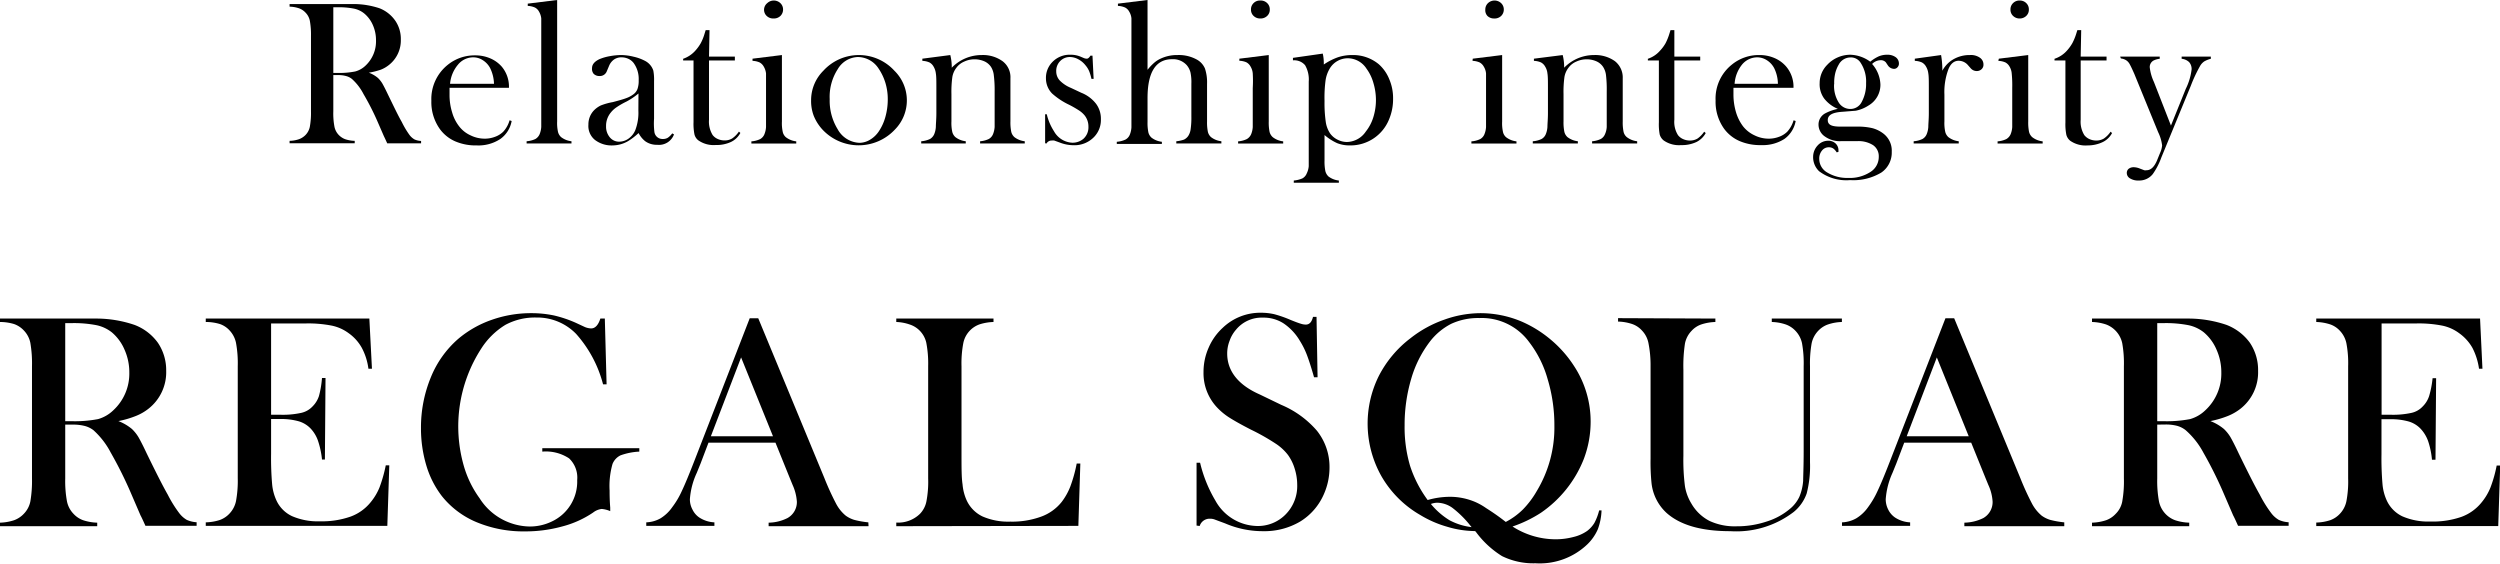
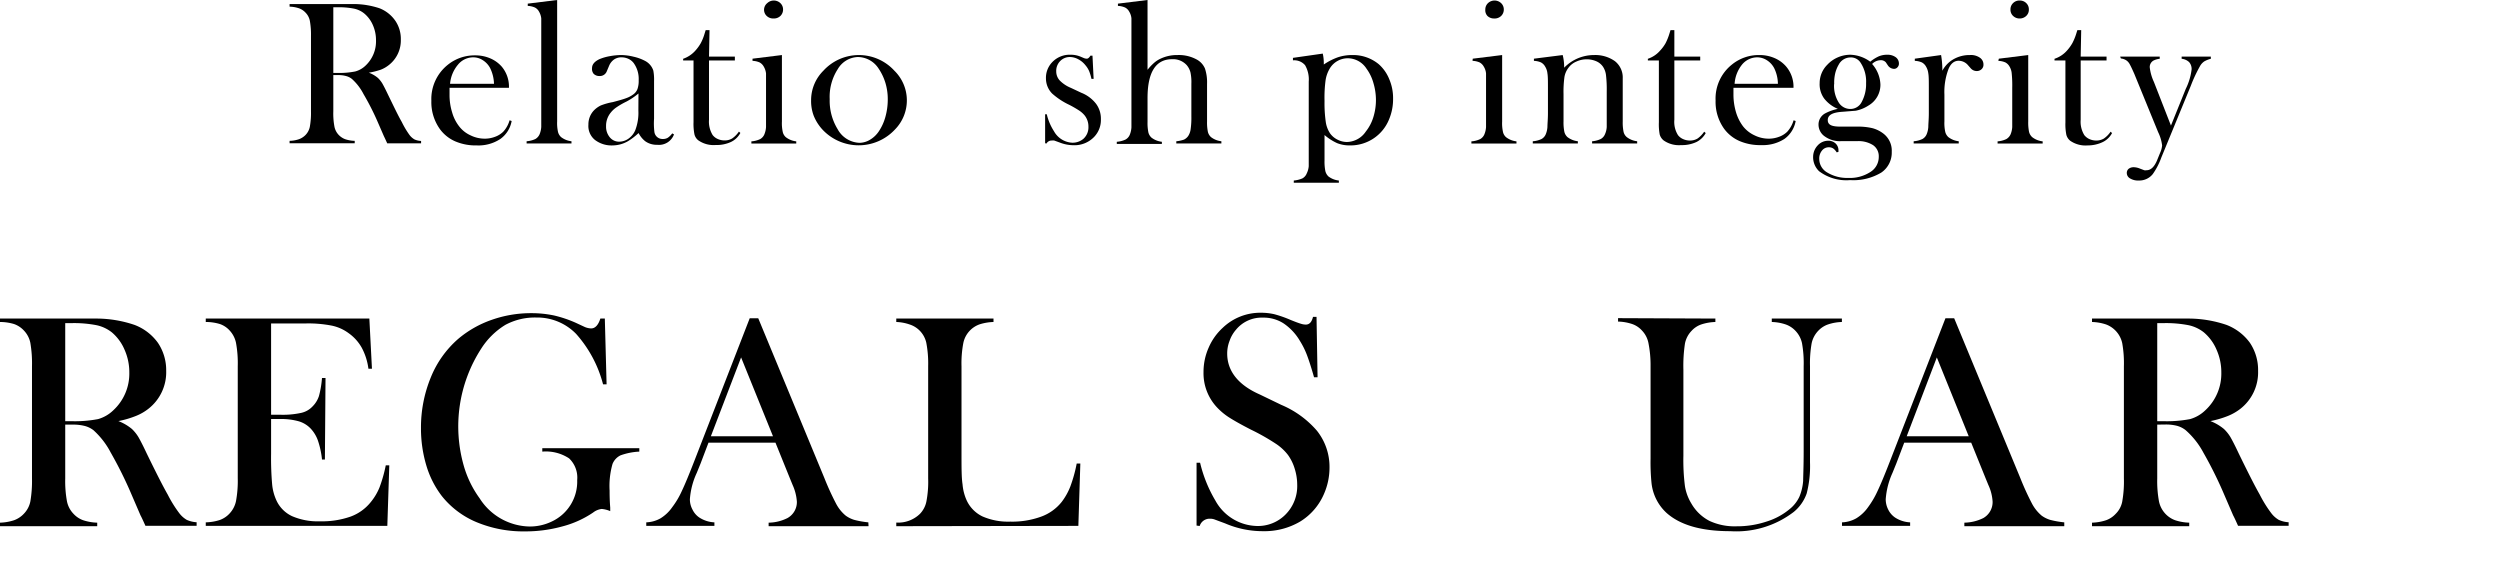
<svg xmlns="http://www.w3.org/2000/svg" viewBox="0 0 240.69 54.26">
  <g id="レイヤー_2" data-name="レイヤー 2">
    <g id="レイヤー_1-2" data-name="レイヤー 1">
      <path d="M32.09,7.23v3.48a6.92,6.92,0,0,0,.11,1.49,1.59,1.59,0,0,0,.42.8,1.66,1.66,0,0,0,.61.4,3.05,3.05,0,0,0,.92.16v.23H27.88v-.23a3,3,0,0,0,.91-.16,1.7,1.7,0,0,0,.62-.4,1.59,1.59,0,0,0,.42-.8,7.57,7.57,0,0,0,.11-1.49V3.47A7.57,7.57,0,0,0,29.83,2a1.55,1.55,0,0,0-.42-.79,1.57,1.57,0,0,0-.62-.41,3.1,3.1,0,0,0-.91-.16V.39h6.29a8,8,0,0,1,2.38.41A3.33,3.33,0,0,1,38.06,2a3.09,3.09,0,0,1,.53,1.81,3,3,0,0,1-1.15,2.45,3,3,0,0,1-.78.45A7.47,7.47,0,0,1,35.51,7a2.91,2.91,0,0,1,.88.51,2.69,2.69,0,0,1,.41.51c.12.21.31.57.56,1.1.58,1.19,1,2.07,1.32,2.62A8.4,8.4,0,0,0,39.43,13a1.6,1.6,0,0,0,.47.42,1.72,1.72,0,0,0,.64.15v.23H37.28c-.16-.36-.27-.59-.32-.69l-.68-1.56A24.81,24.81,0,0,0,35,9.06,5.06,5.06,0,0,0,33.88,7.6a1.52,1.52,0,0,0-.57-.28,2.63,2.63,0,0,0-.74-.09Zm0-.21h.37a7.75,7.75,0,0,0,1.74-.14,2.28,2.28,0,0,0,1-.57,3.2,3.2,0,0,0,1-2.43,3.57,3.57,0,0,0-.3-1.46,3,3,0,0,0-.83-1.12,2.3,2.3,0,0,0-1-.47A7.5,7.5,0,0,0,32.49.7h-.4Z" />
      <path d="M43.28,8.45c0,.32,0,.55,0,.7a5.59,5.59,0,0,0,.25,1.67,3.89,3.89,0,0,0,.68,1.35,2.88,2.88,0,0,0,1.09.86,3.09,3.09,0,0,0,1.36.32,2.77,2.77,0,0,0,1-.18,2.16,2.16,0,0,0,.79-.49,2.67,2.67,0,0,0,.61-1.1l.2.07a2.71,2.71,0,0,1-1.09,1.73A3.82,3.82,0,0,1,45.9,14a5,5,0,0,1-2.07-.39,3.61,3.61,0,0,1-1.47-1.17,4.45,4.45,0,0,1-.83-2.73,4.21,4.21,0,0,1,1.58-3.47,4.1,4.1,0,0,1,2.62-.91,3.64,3.64,0,0,1,1.45.28,3.08,3.08,0,0,1,1.13.81A3,3,0,0,1,49,8.45Zm4.28-.38a3.65,3.65,0,0,0-.37-1.51,2,2,0,0,0-.7-.76,1.67,1.67,0,0,0-.94-.28,1.9,1.9,0,0,0-1.47.72,3.29,3.29,0,0,0-.75,1.83Z" />
      <path d="M50.81.35,53.64,0V11.69a4,4,0,0,0,.08,1,1,1,0,0,0,.3.51,2,2,0,0,0,1,.4v.21H50.7v-.21a2.37,2.37,0,0,0,.85-.22,1,1,0,0,0,.41-.48,2.23,2.23,0,0,0,.15-.68c0-.31,0-.75,0-1.32V3.19c0-.67,0-1.14,0-1.42a1.65,1.65,0,0,0-.22-.66.93.93,0,0,0-.4-.39,1.81,1.81,0,0,0-.68-.15Z" />
      <path d="M64.72,12.84l.17.1a1.54,1.54,0,0,1-1.62,1,1.88,1.88,0,0,1-1.16-.35,2.41,2.41,0,0,1-.63-.78,6.46,6.46,0,0,1-1,.77A3,3,0,0,1,59,14a2.64,2.64,0,0,1-1.71-.52A1.72,1.72,0,0,1,56.65,12a1.94,1.94,0,0,1,.52-1.36,2.36,2.36,0,0,1,.68-.49A6,6,0,0,1,59,9.83c.57-.15,1-.27,1.26-.37a2.55,2.55,0,0,0,.68-.35,1.13,1.13,0,0,0,.43-.53,2.4,2.4,0,0,0,.12-.85A2.61,2.61,0,0,0,61,6.06a1.36,1.36,0,0,0-.51-.4,1.57,1.57,0,0,0-.64-.14,1.26,1.26,0,0,0-.72.2,1.39,1.39,0,0,0-.47.57l-.24.57a.71.71,0,0,1-.71.46.76.76,0,0,1-.56-.22A.74.74,0,0,1,57,6.55c0-.34.23-.62.7-.85a4.66,4.66,0,0,1,1-.29,6.14,6.14,0,0,1,1.11-.11A5.2,5.2,0,0,1,61,5.46a4.38,4.38,0,0,1,1.1.4,1.61,1.61,0,0,1,.8.94,4.65,4.65,0,0,1,.07,1v3.63A6.69,6.69,0,0,0,63,12.68a.78.78,0,0,0,.81.7.88.88,0,0,0,.47-.11A1.71,1.71,0,0,0,64.72,12.84ZM61.47,9a6.72,6.72,0,0,1-1.16.78,7.42,7.42,0,0,0-1,.58,2.45,2.45,0,0,0-.5.47,2,2,0,0,0-.46,1.32,1.59,1.59,0,0,0,.36,1.07,1.14,1.14,0,0,0,.9.42,1.57,1.57,0,0,0,.91-.3,1.89,1.89,0,0,0,.64-.8,4.7,4.7,0,0,0,.3-1.9Z" />
      <path d="M68.26,5.45h2.49v.37H68.26v5.71A2.46,2.46,0,0,0,68.61,13a1.25,1.25,0,0,0,.49.38,1.59,1.59,0,0,0,.66.14,1.39,1.39,0,0,0,.73-.19,2.53,2.53,0,0,0,.65-.66l.14.13a2,2,0,0,1-.91.87,3.28,3.28,0,0,1-1.45.29,2.57,2.57,0,0,1-1.69-.45,1.05,1.05,0,0,1-.37-.57,5.16,5.16,0,0,1-.09-1.18V5.82h-1V5.66a2.79,2.79,0,0,0,1.18-.79,4.06,4.06,0,0,0,.52-.72,4.72,4.72,0,0,0,.37-.93l.1-.32h.37Z" />
      <path d="M72.45,5.65l2.83-.35v6.4a3.91,3.91,0,0,0,.08,1,.94.94,0,0,0,.3.51,2,2,0,0,0,1,.4v.21H72.34v-.21a2.37,2.37,0,0,0,.85-.22.94.94,0,0,0,.41-.48,2.16,2.16,0,0,0,.15-.68c0-.3,0-.74,0-1.31V8.48c0-.67,0-1.14,0-1.41a1.65,1.65,0,0,0-.22-.66,1,1,0,0,0-.4-.4,1.81,1.81,0,0,0-.68-.15Zm2-3.87a.9.9,0,0,1-.64-.25.81.81,0,0,1-.25-.62A.83.83,0,0,1,73.87.3a.92.92,0,0,1,1.26,0,.83.83,0,0,1,.26.61.85.85,0,0,1-.25.62A.9.9,0,0,1,74.5,1.78Z" />
      <path d="M78.09,9.65a4,4,0,0,1,1.18-2.84,4.63,4.63,0,0,1,6.84,0,4,4,0,0,1,.06,5.65,4.77,4.77,0,0,1-7,0,4.38,4.38,0,0,1-.83-1.32A4,4,0,0,1,78.09,9.65Zm1.79-.11a5.23,5.23,0,0,0,.76,2.89,2.5,2.5,0,0,0,2.11,1.32,2,2,0,0,0,1-.29,2.64,2.64,0,0,0,.87-.83,4.71,4.71,0,0,0,.62-1.37,6.19,6.19,0,0,0,.23-1.61A5.46,5.46,0,0,0,85.25,8a5.12,5.12,0,0,0-.67-1.41,2.4,2.4,0,0,0-2-1.1,2.33,2.33,0,0,0-1.92,1.16A4.89,4.89,0,0,0,79.88,9.54Z" />
-       <path d="M91.49,5.3a4.7,4.7,0,0,1,.14,1.07v.15A4,4,0,0,1,94.52,5.3a3.23,3.23,0,0,1,2,.59,1.93,1.93,0,0,1,.76,1.65v4.15a4.51,4.51,0,0,0,.08,1,1,1,0,0,0,.3.51,2,2,0,0,0,1,.4v.21H94.36v-.21a2.36,2.36,0,0,0,.84-.22.94.94,0,0,0,.41-.48,2.23,2.23,0,0,0,.15-.68c0-.31,0-.74,0-1.31V8.81a11.63,11.63,0,0,0-.08-1.57,1.88,1.88,0,0,0-.27-.8,1.52,1.52,0,0,0-.65-.54,2.34,2.34,0,0,0-.93-.19,2.31,2.31,0,0,0-1,.22,1.78,1.78,0,0,0-.75.59,2,2,0,0,0-.39.88,10.44,10.44,0,0,0-.09,1.65v2.64a4,4,0,0,0,.08,1,1,1,0,0,0,.3.51,2,2,0,0,0,1,.4v.21H88.69v-.21a2.43,2.43,0,0,0,.85-.22,1,1,0,0,0,.41-.48,2.16,2.16,0,0,0,.15-.68c0-.3.05-.74.05-1.31V8.48c0-.67,0-1.14-.05-1.41a1.65,1.65,0,0,0-.22-.66,1,1,0,0,0-.4-.4,1.86,1.86,0,0,0-.68-.15V5.65Z" />
      <path d="M100.62,13.79V11h.16a5.18,5.18,0,0,0,.69,1.63,2.13,2.13,0,0,0,1.76,1.11,1.62,1.62,0,0,0,1.07-.37,1.48,1.48,0,0,0,.49-1.17,1.71,1.71,0,0,0-.36-1.08,2.38,2.38,0,0,0-.49-.45,10.67,10.67,0,0,0-1-.58A6.79,6.79,0,0,1,101.29,9a2.07,2.07,0,0,1-.59-1.45A2.16,2.16,0,0,1,101.29,6a2.32,2.32,0,0,1,1.8-.73,2.41,2.41,0,0,1,.93.18l.33.14a.83.83,0,0,0,.28.06c.12,0,.24-.1.35-.29h.2l.11,2.23h-.21a4.4,4.4,0,0,0-.23-.76,2.21,2.21,0,0,0-.35-.55,2.15,2.15,0,0,0-.7-.58,1.7,1.7,0,0,0-.79-.21,1.28,1.28,0,0,0-.94.39,1.34,1.34,0,0,0-.38,1,1.28,1.28,0,0,0,.34.87,3.2,3.2,0,0,0,1.07.71l1,.47A3.36,3.36,0,0,1,105.53,10a2.41,2.41,0,0,1,.46,1.48,2.35,2.35,0,0,1-.66,1.71,2.61,2.61,0,0,1-2,.79,3.64,3.64,0,0,1-1.31-.26l-.52-.19a.79.79,0,0,0-.23,0,.56.56,0,0,0-.52.29Z" />
      <path d="M110.48,0V6.72a5,5,0,0,1,.61-.65,2.54,2.54,0,0,1,.64-.42,3.69,3.69,0,0,1,1.63-.35,3.58,3.58,0,0,1,1.91.46,1.79,1.79,0,0,1,.74.84,4.23,4.23,0,0,1,.2,1.48v3.61a4.51,4.51,0,0,0,.08,1,1,1,0,0,0,.3.51,2,2,0,0,0,1,.4v.21h-4.34v-.21a3,3,0,0,0,.74-.16,1.06,1.06,0,0,0,.4-.34,1.55,1.55,0,0,0,.24-.66,7.84,7.84,0,0,0,.07-1.25V8.07A4.61,4.61,0,0,0,114.62,7a1.75,1.75,0,0,0-.36-.72,1.77,1.77,0,0,0-1.41-.58q-2.37,0-2.37,3.75v2.29a4.51,4.51,0,0,0,.08,1,1,1,0,0,0,.3.51,2,2,0,0,0,1,.4v.21h-4.34v-.21a2.37,2.37,0,0,0,.85-.22.94.94,0,0,0,.41-.48,2.23,2.23,0,0,0,.15-.68c0-.31,0-.75,0-1.32V3.19c0-.67,0-1.14,0-1.42a1.51,1.51,0,0,0-.22-.66.93.93,0,0,0-.4-.39,1.81,1.81,0,0,0-.68-.15V.35Z" />
-       <path d="M119.32,5.65l2.83-.35v6.4a4.47,4.47,0,0,0,.08,1,1,1,0,0,0,.31.51,2,2,0,0,0,1,.4v.21h-4.34v-.21a2.36,2.36,0,0,0,.84-.22,1,1,0,0,0,.42-.48,2.16,2.16,0,0,0,.15-.68c0-.3,0-.74,0-1.31V8.48a11.72,11.72,0,0,0,0-1.41,1.51,1.51,0,0,0-.21-.66A1,1,0,0,0,120,6a1.86,1.86,0,0,0-.68-.15Zm2-3.87a.89.89,0,0,1-.63-.25.81.81,0,0,1-.25-.62.82.82,0,0,1,.25-.61.85.85,0,0,1,.63-.25A.89.89,0,0,1,122,.3a.82.82,0,0,1,.25.61.81.81,0,0,1-.25.62A.9.9,0,0,1,121.36,1.78Z" />
      <path d="M127.52,13v2.47a4.51,4.51,0,0,0,.08,1,1.05,1.05,0,0,0,.3.52,2,2,0,0,0,1,.39v.21h-4.34v-.21a2.65,2.65,0,0,0,.84-.21.94.94,0,0,0,.41-.48A1.94,1.94,0,0,0,126,16c0-.31,0-.74,0-1.31V7.86a2.75,2.75,0,0,0-.35-1.58,1.37,1.37,0,0,0-1.17-.47V5.57l2.87-.41a4.08,4.08,0,0,1,.1.87v.18a5.93,5.93,0,0,1,1.37-.7,4.34,4.34,0,0,1,1.38-.21,3.87,3.87,0,0,1,2.55.89,3.82,3.82,0,0,1,1,1.43,4.61,4.61,0,0,1,.37,1.88,5,5,0,0,1-.39,2A4,4,0,0,1,130,14a3.28,3.28,0,0,1-1.27-.22A5.09,5.09,0,0,1,127.52,13Zm0-3.26a12.86,12.86,0,0,0,.12,2,2.69,2.69,0,0,0,.42,1.11,1.93,1.93,0,0,0,.72.6,2,2,0,0,0,.9.22,2.24,2.24,0,0,0,1.81-1,4.19,4.19,0,0,0,.73-1.39,5.56,5.56,0,0,0,.25-1.68A5.73,5.73,0,0,0,132.23,8a4.28,4.28,0,0,0-.67-1.39,2.16,2.16,0,0,0-1.79-1,2,2,0,0,0-1,.26,2,2,0,0,0-.73.7,3.1,3.1,0,0,0-.42,1.17A12.63,12.63,0,0,0,127.52,9.71Z" />
      <path d="M141.79,5.65l2.83-.35v6.4a3.91,3.91,0,0,0,.08,1,.94.94,0,0,0,.3.51,2,2,0,0,0,1,.4v.21h-4.34v-.21a2.37,2.37,0,0,0,.85-.22.94.94,0,0,0,.41-.48,2.16,2.16,0,0,0,.15-.68c0-.3,0-.74,0-1.31V8.48c0-.67,0-1.14,0-1.41a1.51,1.51,0,0,0-.22-.66,1,1,0,0,0-.4-.4,1.81,1.81,0,0,0-.68-.15Zm2.05-3.87a.9.9,0,0,1-.64-.25A.81.81,0,0,1,143,.91a.83.83,0,0,1,.26-.61.92.92,0,0,1,1.26,0,.83.83,0,0,1,.26.61.85.85,0,0,1-.25.62A.9.9,0,0,1,143.84,1.78Z" />
      <path d="M150.45,5.3a4.7,4.7,0,0,1,.14,1.07v.15a4,4,0,0,1,2.89-1.22,3.26,3.26,0,0,1,2,.59,2,2,0,0,1,.75,1.65v4.15a4.51,4.51,0,0,0,.08,1,.94.94,0,0,0,.31.51,2,2,0,0,0,1,.4v.21h-4.34v-.21a2.36,2.36,0,0,0,.84-.22.94.94,0,0,0,.41-.48,1.93,1.93,0,0,0,.16-.68c0-.31,0-.74,0-1.31V8.81a12,12,0,0,0-.07-1.57,1.88,1.88,0,0,0-.28-.8,1.52,1.52,0,0,0-.65-.54,2.34,2.34,0,0,0-.93-.19,2.37,2.37,0,0,0-1,.22,1.78,1.78,0,0,0-.75.59,2,2,0,0,0-.39.88,10.44,10.44,0,0,0-.09,1.65v2.64a4.51,4.51,0,0,0,.08,1,1,1,0,0,0,.3.51,2,2,0,0,0,1,.4v.21h-4.34v-.21a2.37,2.37,0,0,0,.85-.22.94.94,0,0,0,.41-.48,2.16,2.16,0,0,0,.15-.68c0-.3.05-.74.05-1.31V8.48c0-.67,0-1.14-.05-1.41a1.51,1.51,0,0,0-.22-.66,1,1,0,0,0-.4-.4,1.81,1.81,0,0,0-.68-.15V5.65Z" />
      <path d="M161.2,5.45h2.49v.37H161.2v5.71a2.39,2.39,0,0,0,.35,1.48,1.25,1.25,0,0,0,.49.38,1.58,1.58,0,0,0,.65.14,1.4,1.4,0,0,0,.74-.19,2.52,2.52,0,0,0,.64-.66l.15.13a2.07,2.07,0,0,1-.91.87,3.3,3.3,0,0,1-1.46.29,2.56,2.56,0,0,1-1.68-.45,1.13,1.13,0,0,1-.38-.57,5.33,5.33,0,0,1-.08-1.18V5.82h-1.06V5.66a2.68,2.68,0,0,0,1.18-.79,3.68,3.68,0,0,0,.53-.72,5.43,5.43,0,0,0,.37-.93l.1-.32h.37Z" />
      <path d="M166.89,8.45c0,.32,0,.55,0,.7a5.93,5.93,0,0,0,.25,1.67,4.27,4.27,0,0,0,.68,1.35,3,3,0,0,0,1.1.86,3.05,3.05,0,0,0,1.36.32,2.77,2.77,0,0,0,1-.18,2.16,2.16,0,0,0,.79-.49,2.79,2.79,0,0,0,.61-1.1l.2.07a2.71,2.71,0,0,1-1.09,1.73,3.85,3.85,0,0,1-2.23.59,5,5,0,0,1-2.08-.39A3.65,3.65,0,0,1,166,12.41a4.45,4.45,0,0,1-.83-2.73,4.18,4.18,0,0,1,1.58-3.47,4.08,4.08,0,0,1,2.62-.91,3.64,3.64,0,0,1,1.45.28,3.08,3.08,0,0,1,1.13.81,3,3,0,0,1,.72,2.06Zm4.28-.38a3.52,3.52,0,0,0-.36-1.51,2,2,0,0,0-.7-.76,1.72,1.72,0,0,0-.94-.28,1.9,1.9,0,0,0-1.47.72A3.29,3.29,0,0,0,167,8.07Z" />
      <path d="M177,14.62l-.17.05a1.31,1.31,0,0,0-.34-.38.76.76,0,0,0-.41-.11.82.82,0,0,0-.67.32,1.2,1.2,0,0,0-.26.81,1.51,1.51,0,0,0,.79,1.31,3.7,3.7,0,0,0,2,.51,3.63,3.63,0,0,0,2.13-.57,1.7,1.7,0,0,0,.81-1.46,1.29,1.29,0,0,0-.54-1.12,2.59,2.59,0,0,0-1.54-.39h-1.56a2.48,2.48,0,0,1-1.55-.45,1.38,1.38,0,0,1-.61-1.13,1.22,1.22,0,0,1,.65-1.1,4.62,4.62,0,0,1,1.21-.43,3.23,3.23,0,0,1-1.32-1A2.31,2.31,0,0,1,175.19,8a2.48,2.48,0,0,1,.73-1.76,3,3,0,0,1,1-.71,3.06,3.06,0,0,1,1.21-.26,3.41,3.41,0,0,1,1.93.67,3.67,3.67,0,0,1,.83-.52,2.07,2.07,0,0,1,.8-.15,1.33,1.33,0,0,1,.78.21.74.74,0,0,1,.35.62.5.5,0,0,1-.14.38.43.43,0,0,1-.34.15.74.74,0,0,1-.58-.33L181.56,6A.64.64,0,0,0,181,5.8a1.16,1.16,0,0,0-.76.36,3.16,3.16,0,0,1,.8,2,2.31,2.31,0,0,1-1.15,2,3.47,3.47,0,0,1-1.23.5l-1.25.1c-1,.06-1.44.32-1.44.8s.41.63,1.23.63h1.62a6,6,0,0,1,1.45.15,3,3,0,0,1,1,.48,2.07,2.07,0,0,1,.86,1.79,2.32,2.32,0,0,1-1,2,5.2,5.2,0,0,1-3,.73,4.35,4.35,0,0,1-3-.86,1.87,1.87,0,0,1-.57-1.39A1.61,1.61,0,0,1,175,14a1.36,1.36,0,0,1,1-.45,1,1,0,0,1,.72.26.91.91,0,0,1,.28.7Zm-.42-6.52A3,3,0,0,0,177,9.83a1.31,1.31,0,0,0,1.14.66,1.21,1.21,0,0,0,1.09-.66A3.62,3.62,0,0,0,179.66,8a3.27,3.27,0,0,0-.51-1.93,1.1,1.1,0,0,0-1-.54,1.29,1.29,0,0,0-1.13.7,3.09,3.09,0,0,0-.34.86A4,4,0,0,0,176.59,8.1Z" />
      <path d="M187,6.81a2.87,2.87,0,0,1,.8-.93,3.08,3.08,0,0,1,1.85-.58,1.5,1.5,0,0,1,1,.28.78.78,0,0,1,.31.63.58.58,0,0,1-.18.45.66.66,0,0,1-.47.18.76.76,0,0,1-.58-.27l-.3-.34a1.18,1.18,0,0,0-.86-.38c-.44,0-.79.29-1,.86a6.22,6.22,0,0,0-.37,2.4v2.58a4,4,0,0,0,.08,1,1,1,0,0,0,.3.51,2,2,0,0,0,1,.4v.21h-4.34v-.21a2.37,2.37,0,0,0,.85-.22.94.94,0,0,0,.41-.48,2.16,2.16,0,0,0,.15-.68c0-.3.05-.74.05-1.31V8.48c0-.67,0-1.14-.05-1.41a1.65,1.65,0,0,0-.22-.66,1,1,0,0,0-.4-.4,1.81,1.81,0,0,0-.68-.15V5.65l2.53-.35A8.47,8.47,0,0,1,187,6.81Z" />
      <path d="M192.44,5.65l2.83-.35v6.4a4.47,4.47,0,0,0,.08,1,1,1,0,0,0,.31.51,2,2,0,0,0,1,.4v.21h-4.34v-.21a2.36,2.36,0,0,0,.84-.22,1,1,0,0,0,.42-.48,2.16,2.16,0,0,0,.15-.68c0-.3,0-.74,0-1.31V8.48a11.72,11.72,0,0,0-.05-1.41,1.51,1.51,0,0,0-.21-.66,1,1,0,0,0-.4-.4,1.86,1.86,0,0,0-.68-.15Zm2-3.87a.89.89,0,0,1-.63-.25.81.81,0,0,1-.25-.62.82.82,0,0,1,.25-.61.85.85,0,0,1,.63-.25.87.87,0,0,1,.64.25.82.82,0,0,1,.25.61.81.81,0,0,1-.25.62A.9.9,0,0,1,194.48,1.78Z" />
      <path d="M200.32,5.45h2.49v.37h-2.49v5.71a2.46,2.46,0,0,0,.35,1.48,1.32,1.32,0,0,0,.49.38,1.59,1.59,0,0,0,.66.14,1.39,1.39,0,0,0,.73-.19,2.53,2.53,0,0,0,.65-.66l.14.13a2,2,0,0,1-.9.87A3.33,3.33,0,0,1,201,14a2.59,2.59,0,0,1-1.69-.45,1.11,1.11,0,0,1-.37-.57,5.16,5.16,0,0,1-.09-1.18V5.82h-1.05V5.66A2.74,2.74,0,0,0,199,4.87a4.06,4.06,0,0,0,.52-.72,5.37,5.37,0,0,0,.38-.93L200,2.9h.37Z" />
      <path d="M204.12,5.45h3.81v.21a1.72,1.72,0,0,0-.58.16.71.71,0,0,0-.38.67,4.56,4.56,0,0,0,.4,1.4l1.64,4.2,1.43-3.54A5.8,5.8,0,0,0,211,6.68a1,1,0,0,0-.24-.7,1.21,1.21,0,0,0-.72-.32V5.45h2.81v.21a2.48,2.48,0,0,0-.63.25,1.34,1.34,0,0,0-.38.4,13.66,13.66,0,0,0-.91,1.93l-2.84,6.91a6.68,6.68,0,0,1-.83,1.61,1.66,1.66,0,0,1-1.34.62,1.49,1.49,0,0,1-.84-.2.6.6,0,0,1-.32-.52.51.51,0,0,1,.18-.41.77.77,0,0,1,.49-.15,1.58,1.58,0,0,1,.59.13l.42.16a.69.69,0,0,0,.22,0c.4,0,.73-.3,1-.92l.3-.74a2.17,2.17,0,0,0,.2-.73,4,4,0,0,0-.38-1.27l-2-4.89-.29-.71c-.18-.41-.32-.71-.42-.89a1.11,1.11,0,0,0-.29-.38,1.15,1.15,0,0,0-.59-.23Z" />
      <path d="M6.28,40.88v5.18a10.76,10.76,0,0,0,.17,2.22,2.4,2.4,0,0,0,.63,1.19,2.32,2.32,0,0,0,.91.61,4.7,4.7,0,0,0,1.37.24v.34H0v-.34a4.7,4.7,0,0,0,1.37-.24,2.43,2.43,0,0,0,.92-.61,2.37,2.37,0,0,0,.63-1.18,11.76,11.76,0,0,0,.16-2.23V35.26A11.71,11.71,0,0,0,2.92,33a2.4,2.4,0,0,0-.63-1.19,2.35,2.35,0,0,0-.93-.61A4.69,4.69,0,0,0,0,31v-.33H9.39a11.46,11.46,0,0,1,3.56.61A4.92,4.92,0,0,1,15.2,33a4.7,4.7,0,0,1,.8,2.71,4.46,4.46,0,0,1-1.73,3.66,4.81,4.81,0,0,1-1.17.67,9.36,9.36,0,0,1-1.7.5,4.68,4.68,0,0,1,1.3.76,3.79,3.79,0,0,1,.62.77c.18.31.46.85.83,1.64.87,1.78,1.53,3.09,2,3.91a11.77,11.77,0,0,0,1.12,1.8,2.47,2.47,0,0,0,.71.63,2.69,2.69,0,0,0,.95.23v.34H14c-.24-.54-.4-.88-.47-1l-1-2.32a38.74,38.74,0,0,0-1.86-3.71A7.68,7.68,0,0,0,9,41.42,2.37,2.37,0,0,0,8.12,41,4.52,4.52,0,0,0,7,40.88Zm0-.33h.56a12,12,0,0,0,2.6-.2,3.47,3.47,0,0,0,1.47-.85,4.81,4.81,0,0,0,1.54-3.63A5.32,5.32,0,0,0,12,33.69,4.47,4.47,0,0,0,10.77,32a3.57,3.57,0,0,0-1.47-.69,11.35,11.35,0,0,0-2.42-.2h-.6Z" />
      <path d="M35.56,30.67l.25,4.83h-.34a5.85,5.85,0,0,0-.63-2,4.25,4.25,0,0,0-1.27-1.42,4.12,4.12,0,0,0-1.63-.73,11.76,11.76,0,0,0-2.49-.21H26.1v8.79H27a8.27,8.27,0,0,0,2-.18,2.12,2.12,0,0,0,1.1-.63,2.5,2.5,0,0,0,.61-1A9.22,9.22,0,0,0,31,36.39l.34,0-.06,7.85H31a8.24,8.24,0,0,0-.39-1.82,3.28,3.28,0,0,0-.71-1.17,2.61,2.61,0,0,0-1.14-.69,6.32,6.32,0,0,0-1.79-.22H26.1v3.36a29.08,29.08,0,0,0,.1,2.92,4.73,4.73,0,0,0,.4,1.53,3.1,3.1,0,0,0,1.51,1.54,6.21,6.21,0,0,0,2.69.5,8.34,8.34,0,0,0,2.94-.45,4.43,4.43,0,0,0,1.94-1.38,5.45,5.45,0,0,0,.86-1.44,13.5,13.5,0,0,0,.6-2.12h.34l-.19,5.83H19.81v-.34a4.72,4.72,0,0,0,1.36-.23,2.38,2.38,0,0,0,.93-.62,2.47,2.47,0,0,0,.62-1.19,10.76,10.76,0,0,0,.17-2.22V35.26A10.9,10.9,0,0,0,22.72,33a2.47,2.47,0,0,0-.62-1.19,2.25,2.25,0,0,0-.92-.61A4.63,4.63,0,0,0,19.81,31v-.33Z" />
      <path d="M58.23,30.67,58.4,37l-.34,0a11.72,11.72,0,0,0-2.59-4.85,5.22,5.22,0,0,0-3.82-1.58,6,6,0,0,0-3,.71,7.24,7.24,0,0,0-2.33,2.3,13.79,13.79,0,0,0-1.67,11.26,10,10,0,0,0,1.53,3.14A5.82,5.82,0,0,0,51,50.69a4.85,4.85,0,0,0,2.1-.47,4.24,4.24,0,0,0,2.47-4,2.55,2.55,0,0,0-.78-2.09,4.06,4.06,0,0,0-2.58-.65v-.33h9.34v.33a6.17,6.17,0,0,0-1.81.36,1.57,1.57,0,0,0-.77.83,7.73,7.73,0,0,0-.28,2.56c0,.35,0,.9.06,1.64l0,.34a2.62,2.62,0,0,0-.82-.21,1.66,1.66,0,0,0-.82.34,9.57,9.57,0,0,1-3,1.35,13.31,13.31,0,0,1-3.56.47,11.72,11.72,0,0,1-4.65-.88,8.39,8.39,0,0,1-3.36-2.52,9.09,9.09,0,0,1-1.49-2.93,12.43,12.43,0,0,1-.52-3.6,12.67,12.67,0,0,1,.94-4.88,9.76,9.76,0,0,1,2.64-3.72,10.16,10.16,0,0,1,3.21-1.83,11.37,11.37,0,0,1,3.83-.65,10.59,10.59,0,0,1,2.18.22,11.63,11.63,0,0,1,2.13.72l.86.4a1.75,1.75,0,0,0,.59.13c.39,0,.69-.32.89-.95Z" />
      <path d="M83.62,50.66H74v-.34a4.16,4.16,0,0,0,1.81-.44,1.76,1.76,0,0,0,.91-1.58,4.65,4.65,0,0,0-.41-1.61l-.25-.61-1.4-3.46H68.21l-.76,2-.37.91a7.23,7.23,0,0,0-.66,2.53,2.07,2.07,0,0,0,.25,1,1.93,1.93,0,0,0,.65.76,2.9,2.9,0,0,0,1.46.47v.34H62.22v-.34a3,3,0,0,0,1.36-.38,3.8,3.8,0,0,0,1.14-1.08,8,8,0,0,0,.92-1.55c.3-.63.69-1.57,1.18-2.83l5.36-13.81H73l6.37,15.39a26,26,0,0,0,1.14,2.49,3.73,3.73,0,0,0,.92,1.13,2.79,2.79,0,0,0,.81.4,8.64,8.64,0,0,0,1.36.24ZM74.42,42l-3.07-7.59L68.44,42Z" />
      <path d="M86.29,50.66v-.35a3,3,0,0,0,2.28-.84,2.39,2.39,0,0,0,.62-1.19,10.1,10.1,0,0,0,.17-2.22V35.26A10.63,10.63,0,0,0,89.18,33a2.39,2.39,0,0,0-1.6-1.76A4.39,4.39,0,0,0,86.29,31v-.33h9.36V31a4.88,4.88,0,0,0-1.32.22A2.42,2.42,0,0,0,92.75,33a10.42,10.42,0,0,0-.18,2.27v8.46c0,1.3,0,2.26.1,2.9a4.66,4.66,0,0,0,.4,1.55,3.2,3.2,0,0,0,1.52,1.54,6.16,6.16,0,0,0,2.68.5,8.12,8.12,0,0,0,2.94-.47,4.47,4.47,0,0,0,2-1.42,6.06,6.06,0,0,0,.84-1.5,13.74,13.74,0,0,0,.61-2.2l.35,0-.19,6Z" />
      <path d="M115.2,50.6l0-6.05.34,0a13,13,0,0,0,1.47,3.64,4.69,4.69,0,0,0,4,2.45,3.72,3.72,0,0,0,2.78-1.13,3.88,3.88,0,0,0,1.1-2.85,5.19,5.19,0,0,0-.24-1.53,4.46,4.46,0,0,0-.65-1.33,4.8,4.8,0,0,0-1.2-1.1,20.77,20.77,0,0,0-2.35-1.33c-.92-.47-1.63-.87-2.13-1.19a6.16,6.16,0,0,1-1.19-1,4.8,4.8,0,0,1-1.26-3.35,5.76,5.76,0,0,1,.49-2.35,5.57,5.57,0,0,1,1.37-1.93,5.22,5.22,0,0,1,3.68-1.44,5.68,5.68,0,0,1,1.27.14,11.23,11.23,0,0,1,1.57.55c.49.2.82.32,1,.37a1.49,1.49,0,0,0,.47.08c.34,0,.57-.24.69-.74h.34l.1,5.81h-.34c-.26-.92-.49-1.63-.68-2.13a7.6,7.6,0,0,0-.68-1.37,5.19,5.19,0,0,0-1.58-1.69,3.55,3.55,0,0,0-2-.55A3.19,3.19,0,0,0,119,31.74a3.23,3.23,0,0,0-.62,1.07,3.35,3.35,0,0,0-.23,1.23c0,1.63,1,3,3.14,3.94l2.07,1a9.28,9.28,0,0,1,3.43,2.49A5.58,5.58,0,0,1,128,45a6.3,6.3,0,0,1-.54,2.57,5.78,5.78,0,0,1-2.28,2.64,6.78,6.78,0,0,1-3.59.93,9.16,9.16,0,0,1-3.64-.75L116.9,50a1.25,1.25,0,0,0-.4-.06,1,1,0,0,0-1,.7Z" />
-       <path d="M145.62,50.69a7.67,7.67,0,0,0,4.1,1.23,6.74,6.74,0,0,0,1.76-.22,3.86,3.86,0,0,0,1.32-.58,2.83,2.83,0,0,0,.7-.77,5.21,5.21,0,0,0,.46-1.21l.23,0a5.75,5.75,0,0,1-.36,1.82,4.53,4.53,0,0,1-1,1.44,6.63,6.63,0,0,1-5,1.83,6.84,6.84,0,0,1-3.22-.69,9,9,0,0,1-2.5-2.31l-.09-.1a9.48,9.48,0,0,1-2.67-.41,10.4,10.4,0,0,1-2.6-1.13A10.14,10.14,0,0,1,133,45.85a10.31,10.31,0,0,1-.27-9.62,10.7,10.7,0,0,1,3.07-3.67,11.16,11.16,0,0,1,3.24-1.78,10.4,10.4,0,0,1,3.53-.63,10.16,10.16,0,0,1,4,.84,11.4,11.4,0,0,1,2.79,1.76,11.24,11.24,0,0,1,2.19,2.5,9.72,9.72,0,0,1,1.59,5.37,10.08,10.08,0,0,1-.67,3.6,11.28,11.28,0,0,1-4.12,5.15A12.27,12.27,0,0,1,145.62,50.69Zm-8.17-2.55a7.82,7.82,0,0,1,2.12-.31,6.2,6.2,0,0,1,2.51.52,6.08,6.08,0,0,1,1,.57c.36.23,1,.64,1.76,1.23l.13.1a6.87,6.87,0,0,0,1.65-1.2,8.78,8.78,0,0,0,1.35-1.8A11.82,11.82,0,0,0,149.65,41,15.34,15.34,0,0,0,149,36.5a10.46,10.46,0,0,0-1.79-3.58,5.65,5.65,0,0,0-4.78-2.3,6.17,6.17,0,0,0-2.7.55,6.06,6.06,0,0,0-2.09,1.75,10.86,10.86,0,0,0-1.78,3.57,15.63,15.63,0,0,0-.63,4.47,13.13,13.13,0,0,0,.52,3.87A11.54,11.54,0,0,0,137.45,48.14Zm4.23,2.61-.1-.12a9.87,9.87,0,0,0-1.74-1.73,2.58,2.58,0,0,0-1.47-.5,1.83,1.83,0,0,0-.61.12,7.13,7.13,0,0,0,1.8,1.57A6,6,0,0,0,141.68,50.75Z" />
      <path d="M165.15,30.67V31a4.76,4.76,0,0,0-1.37.24,2.25,2.25,0,0,0-.92.61,2.43,2.43,0,0,0-.64,1.23,14.41,14.41,0,0,0-.15,2.52v8.29a19.88,19.88,0,0,0,.15,2.92,4.61,4.61,0,0,0,.62,1.67,4.27,4.27,0,0,0,1.74,1.67,5.73,5.73,0,0,0,2.6.52,9,9,0,0,0,2.91-.46,6.44,6.44,0,0,0,2.31-1.28,3.33,3.33,0,0,0,.84-1.11,4.92,4.92,0,0,0,.36-1.53c0-.4.05-1.34.05-2.84V35.26a10.92,10.92,0,0,0-.16-2.22,2.49,2.49,0,0,0-.63-1.19,2.35,2.35,0,0,0-.93-.61,4.55,4.55,0,0,0-1.35-.24v-.33h6.75V31a4.61,4.61,0,0,0-1.35.24,2.35,2.35,0,0,0-.93.61,2.49,2.49,0,0,0-.63,1.19,11.06,11.06,0,0,0-.16,2.22v9.25a10.54,10.54,0,0,1-.32,3,4,4,0,0,1-1.25,1.78,9.09,9.09,0,0,1-6.11,1.85q-4.14,0-6.11-1.74A4.56,4.56,0,0,1,159,46.49a19.93,19.93,0,0,1-.09-2.33v-8.9A10.92,10.92,0,0,0,158.7,33a2.4,2.4,0,0,0-.63-1.19,2.25,2.25,0,0,0-.92-.61,4.63,4.63,0,0,0-1.37-.24v-.33Z" />
      <path d="M198.74,50.66h-9.62v-.34a4.26,4.26,0,0,0,1.82-.44,1.77,1.77,0,0,0,.9-1.58,4.43,4.43,0,0,0-.41-1.61l-.25-.61-1.4-3.46h-6.45l-.76,2-.37.91a7.4,7.4,0,0,0-.65,2.53,2.18,2.18,0,0,0,.24,1,2,2,0,0,0,.65.76,2.9,2.9,0,0,0,1.46.47v.34h-6.56v-.34a3,3,0,0,0,1.36-.38,3.82,3.82,0,0,0,1.15-1.08,8.58,8.58,0,0,0,.91-1.55c.3-.63.69-1.57,1.18-2.83l5.36-13.81h.84l6.37,15.39a26,26,0,0,0,1.14,2.49,3.89,3.89,0,0,0,.92,1.13,2.79,2.79,0,0,0,.81.4,8.64,8.64,0,0,0,1.36.24ZM189.54,42l-3.07-7.59L183.57,42Z" />
      <path d="M207.69,40.88v5.18a10.76,10.76,0,0,0,.17,2.22,2.47,2.47,0,0,0,.62,1.19,2.43,2.43,0,0,0,.92.61,4.7,4.7,0,0,0,1.37.24v.34h-9.36v-.34a4.7,4.7,0,0,0,1.37-.24,2.32,2.32,0,0,0,.91-.61,2.23,2.23,0,0,0,.63-1.18,11,11,0,0,0,.16-2.23V35.26a10.92,10.92,0,0,0-.16-2.22,2.48,2.48,0,0,0-1.55-1.8,4.69,4.69,0,0,0-1.36-.24v-.33h9.39a11.46,11.46,0,0,1,3.56.61A5,5,0,0,1,216.61,33a4.69,4.69,0,0,1,.79,2.71,4.45,4.45,0,0,1-1.72,3.66,5,5,0,0,1-1.17.67,9.36,9.36,0,0,1-1.7.5,4.68,4.68,0,0,1,1.3.76,3.79,3.79,0,0,1,.62.77c.18.31.46.85.83,1.64.87,1.78,1.53,3.09,2,3.91a11.77,11.77,0,0,0,1.12,1.8,2.47,2.47,0,0,0,.71.63,2.64,2.64,0,0,0,.95.23v.34h-4.87c-.24-.54-.4-.88-.47-1l-1-2.32a38.74,38.74,0,0,0-1.86-3.71,7.68,7.68,0,0,0-1.72-2.18,2.33,2.33,0,0,0-.85-.42,4.38,4.38,0,0,0-1.11-.12Zm0-.33h.56a12,12,0,0,0,2.6-.2,3.47,3.47,0,0,0,1.47-.85,4.81,4.81,0,0,0,1.54-3.63,5.32,5.32,0,0,0-.45-2.18A4.47,4.47,0,0,0,212.18,32a3.57,3.57,0,0,0-1.47-.69,11.35,11.35,0,0,0-2.42-.2h-.6Z" />
-       <path d="M238.77,30.67,239,35.5h-.33a6.31,6.31,0,0,0-.63-2,4.4,4.4,0,0,0-1.28-1.42,4.12,4.12,0,0,0-1.63-.73,11.76,11.76,0,0,0-2.49-.21h-3.35v8.79h.88a8.37,8.37,0,0,0,2-.18,2.09,2.09,0,0,0,1.09-.63,2.5,2.5,0,0,0,.61-1,9.22,9.22,0,0,0,.33-1.71l.34,0-.06,7.85h-.34a7.76,7.76,0,0,0-.38-1.82,3.45,3.45,0,0,0-.72-1.17,2.61,2.61,0,0,0-1.14-.69,6.3,6.3,0,0,0-1.78-.22h-.84v3.36a29.08,29.08,0,0,0,.1,2.92,4.73,4.73,0,0,0,.4,1.53,3.14,3.14,0,0,0,1.51,1.54,6.21,6.21,0,0,0,2.69.5,8.4,8.4,0,0,0,3-.45,4.45,4.45,0,0,0,1.93-1.38,5.45,5.45,0,0,0,.86-1.44,12.49,12.49,0,0,0,.6-2.12h.34l-.19,5.83H223v-.34a4.71,4.71,0,0,0,1.35-.23,2.38,2.38,0,0,0,.93-.62,2.47,2.47,0,0,0,.62-1.19,10.1,10.1,0,0,0,.17-2.22V35.26a10.22,10.22,0,0,0-.17-2.22,2.47,2.47,0,0,0-.62-1.19,2.29,2.29,0,0,0-.91-.61A4.76,4.76,0,0,0,223,31v-.33Z" />
    </g>
  </g>
</svg>